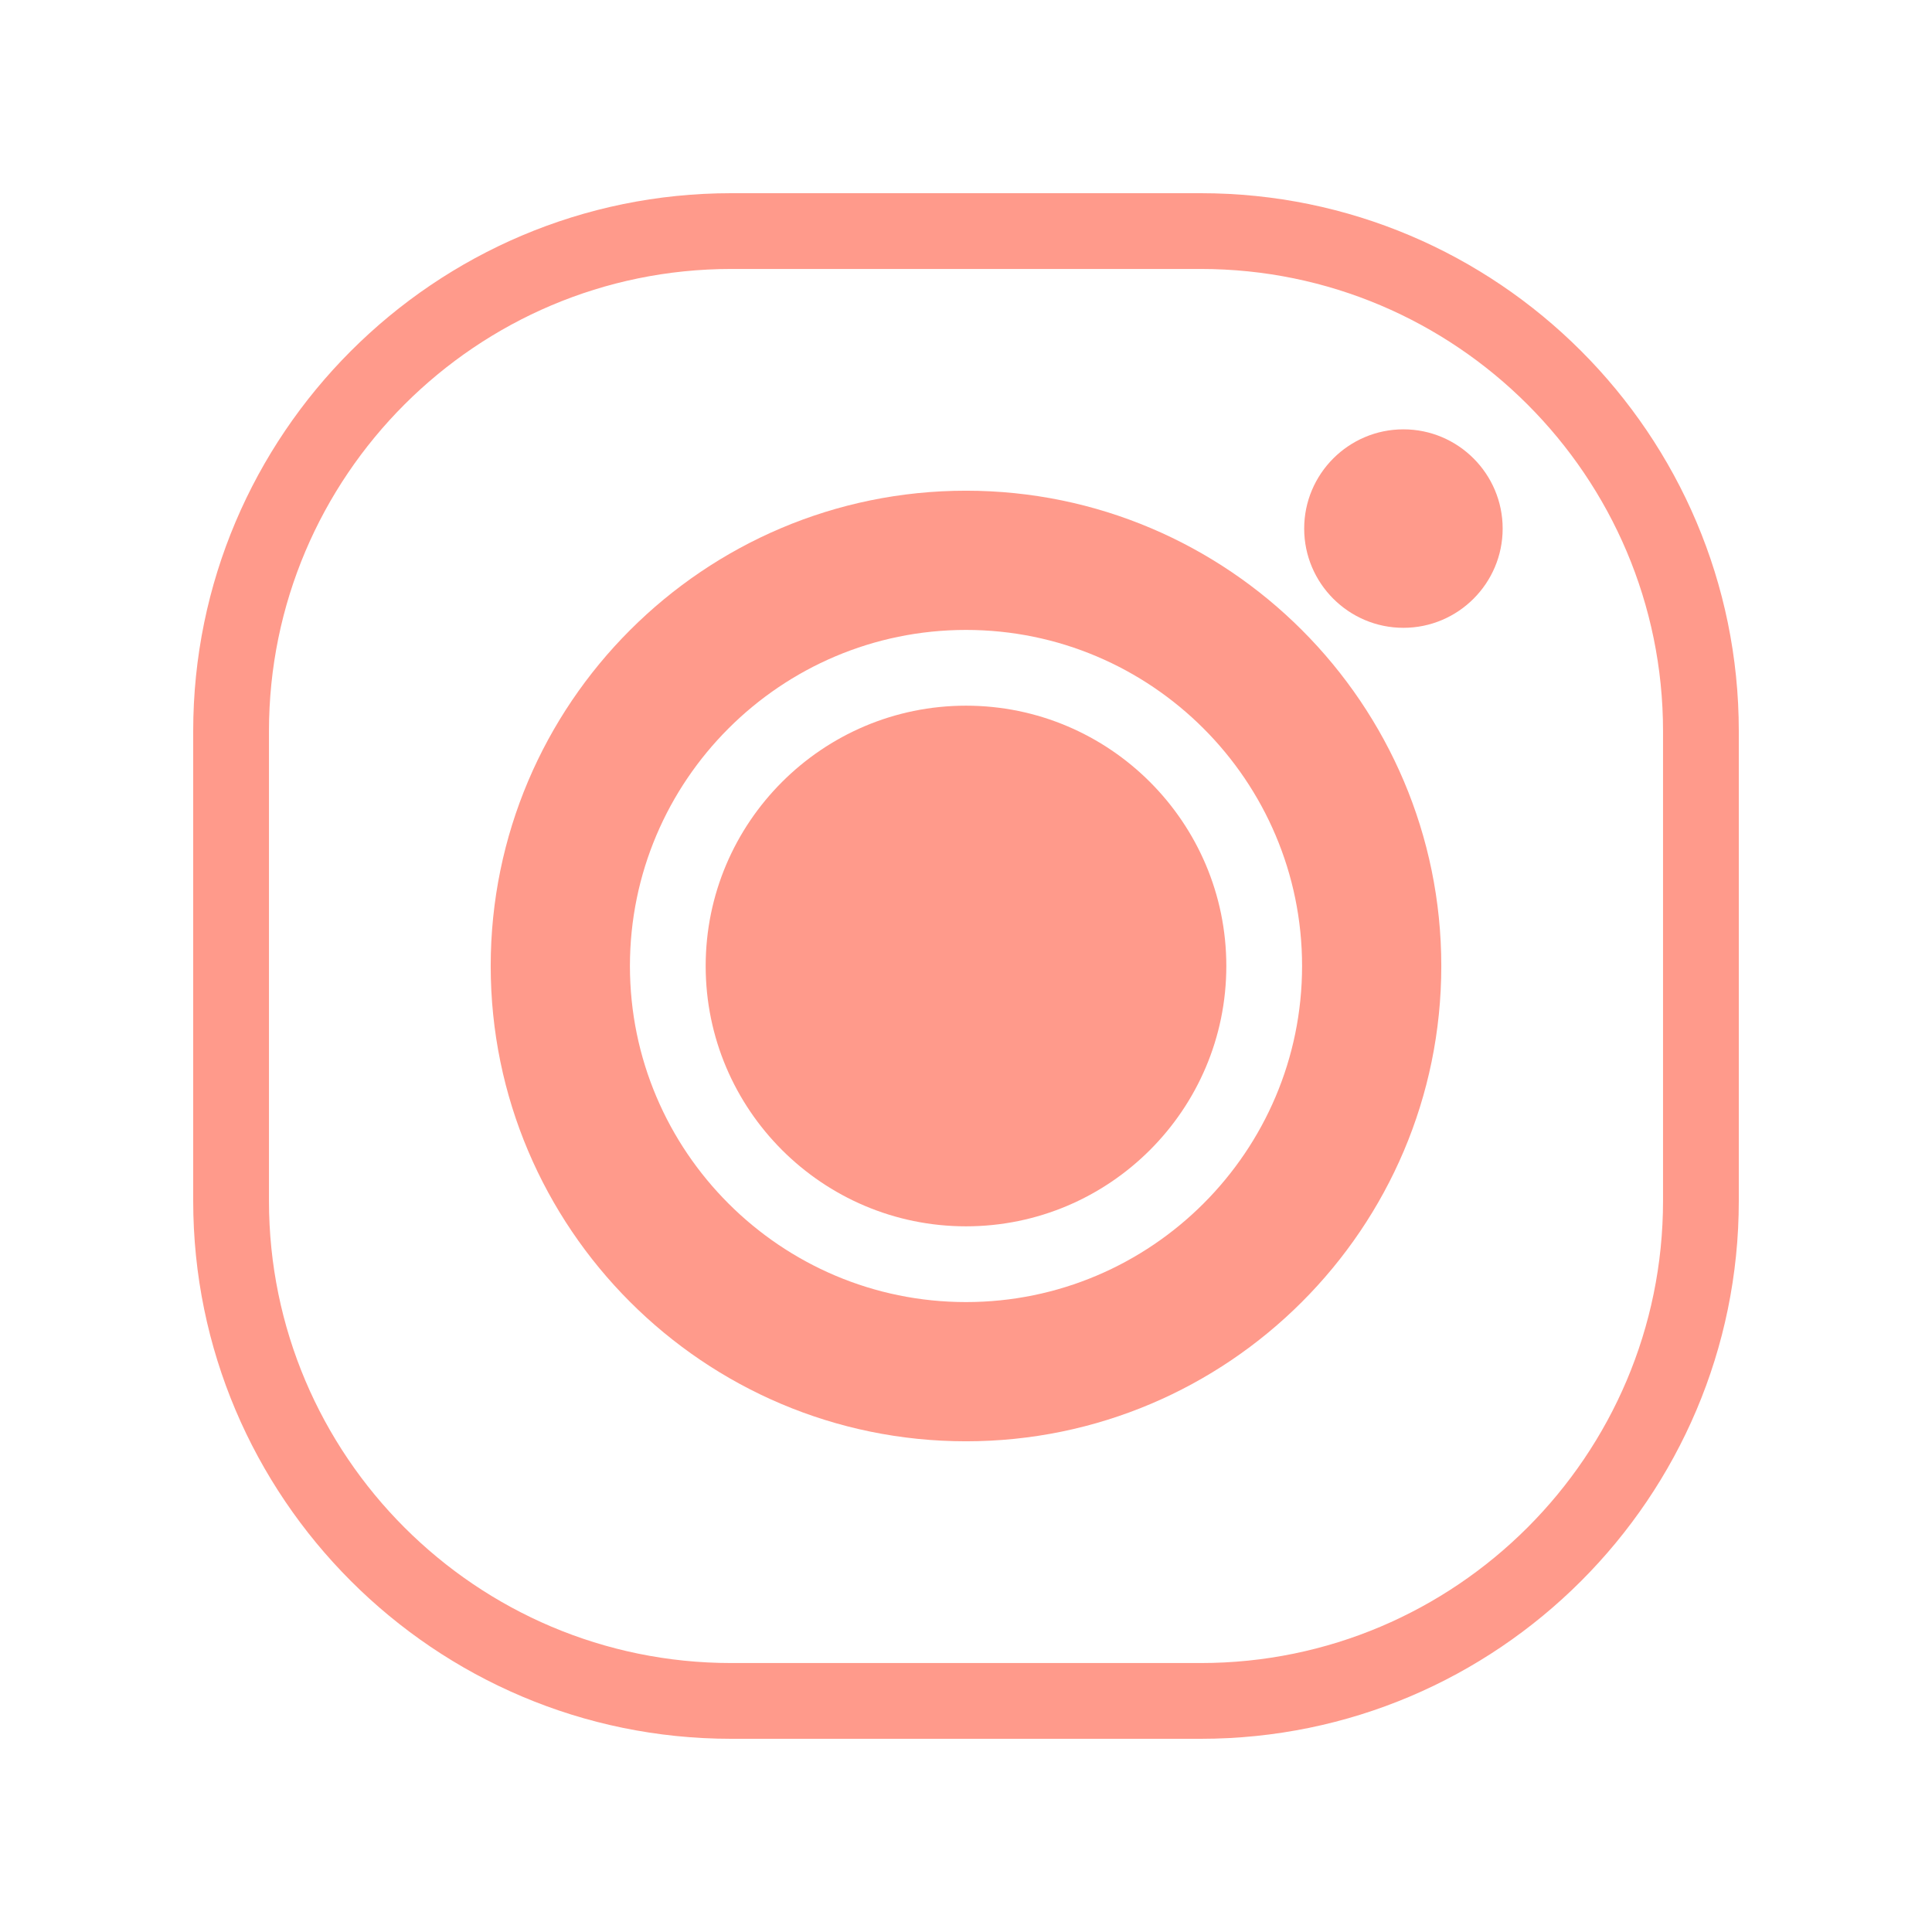
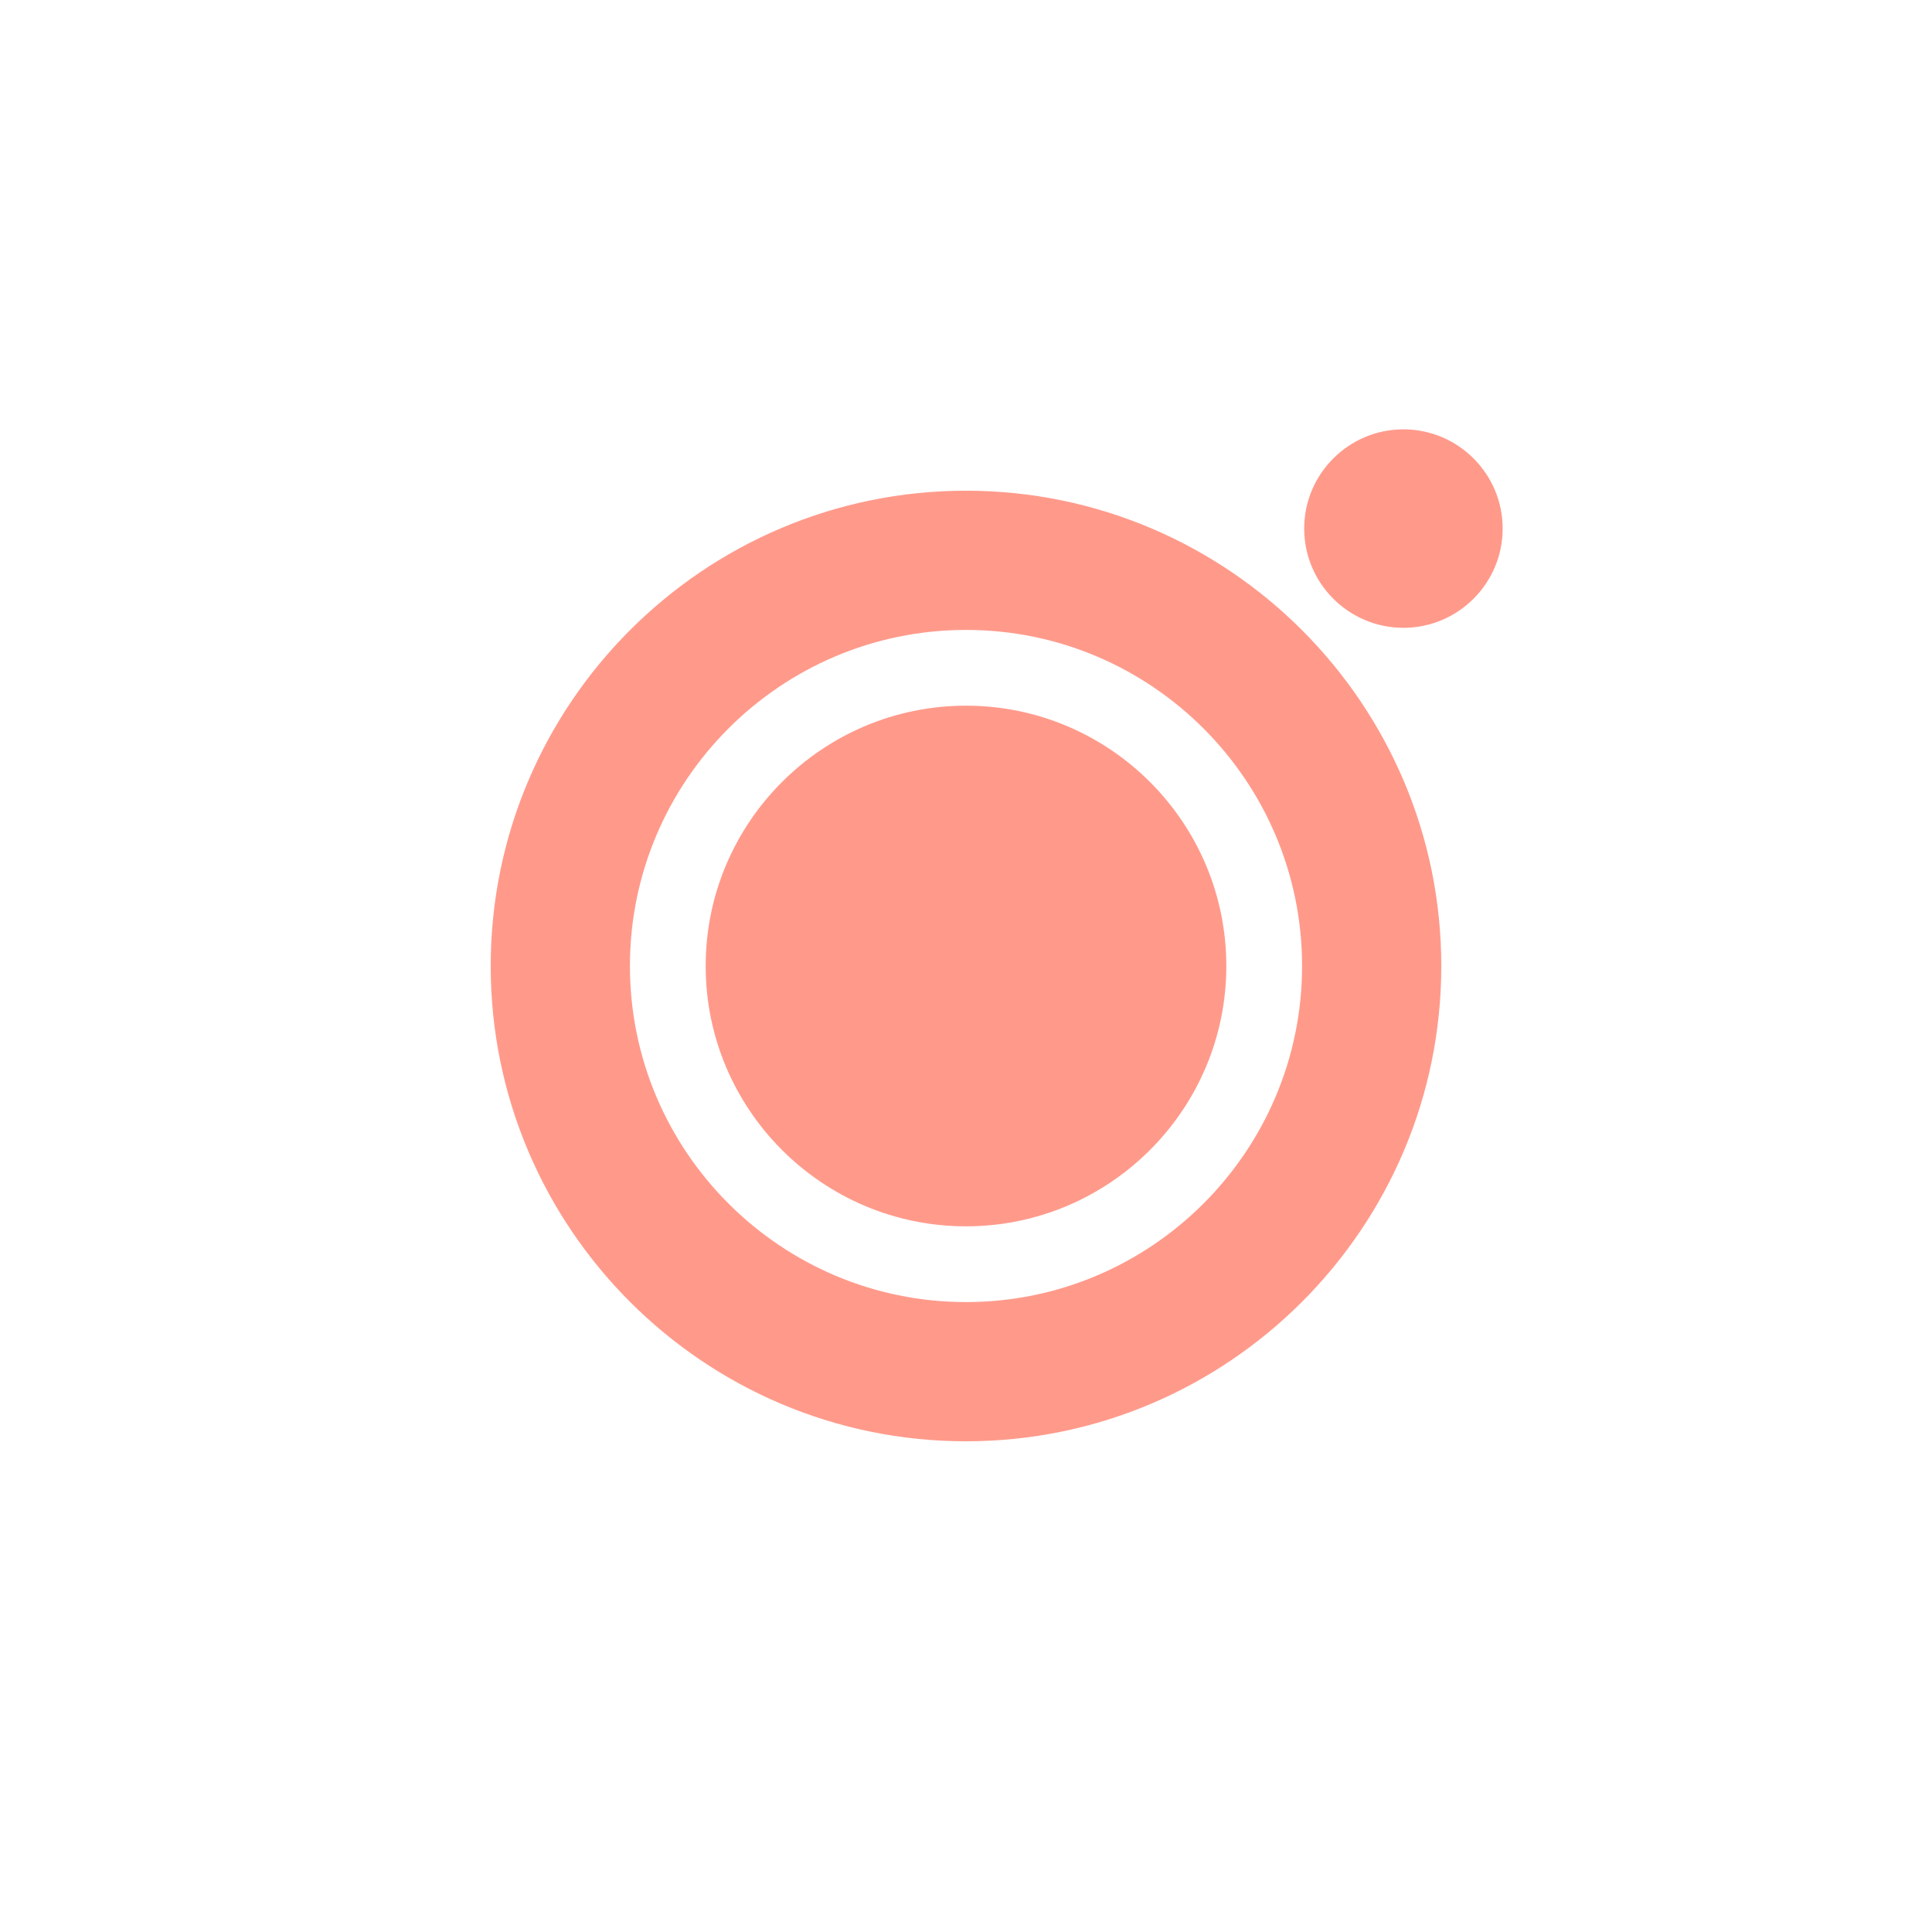
<svg xmlns="http://www.w3.org/2000/svg" width="640" zoomAndPan="magnify" viewBox="0 0 480 480" height="640" preserveAspectRatio="xMidYMid meet" version="1.0">
  <path fill="#ff9a8b" d="M 240 175.324 C 204.336 175.324 175.324 204.336 175.324 240 C 175.324 275.664 204.336 304.676 240 304.676 C 275.664 304.676 304.676 275.664 304.676 240 C 304.676 204.336 275.664 175.324 240 175.324 Z M 240 175.324 " fill-opacity="1" fill-rule="nonzero" />
-   <path fill="#ff9a8b" d="M 298.352 48 L 181.648 48 C 107.953 48 48 107.957 48 181.648 L 48 298.352 C 48 372.043 107.953 432 181.648 432 L 298.352 432 C 372.047 432 432 372.043 432 298.352 L 432 181.648 C 432 107.957 372.047 48 298.352 48 Z M 413.176 298.352 C 413.176 361.668 361.664 413.176 298.352 413.176 L 181.648 413.176 C 118.336 413.176 66.824 361.668 66.824 298.352 L 66.824 181.648 C 66.824 118.332 118.336 66.824 181.648 66.824 L 298.352 66.824 C 361.664 66.824 413.176 118.332 413.176 181.648 Z M 413.176 298.352 " fill-opacity="1" fill-rule="nonzero" />
  <path fill="#ff9a8b" d="M 240 121.914 C 174.887 121.914 121.914 174.887 121.914 240 C 121.914 305.113 174.887 358.086 240 358.086 C 305.113 358.086 358.086 305.113 358.086 240 C 358.086 174.887 305.113 121.914 240 121.914 Z M 240 323.496 C 193.961 323.496 156.504 286.043 156.504 240 C 156.504 193.957 193.961 156.504 240 156.504 C 286.039 156.504 323.496 193.961 323.496 240 C 323.496 286.039 286.039 323.496 240 323.496 Z M 240 323.496 " fill-opacity="1" fill-rule="nonzero" />
  <path fill="#ff9a8b" d="M 348.676 106.668 C 335.082 106.668 324.02 117.73 324.02 131.324 C 324.02 144.918 335.082 155.98 348.676 155.98 C 362.27 155.98 373.332 144.918 373.332 131.324 C 373.332 117.73 362.273 106.668 348.676 106.668 Z M 348.676 106.668 " fill-opacity="1" fill-rule="nonzero" />
</svg>